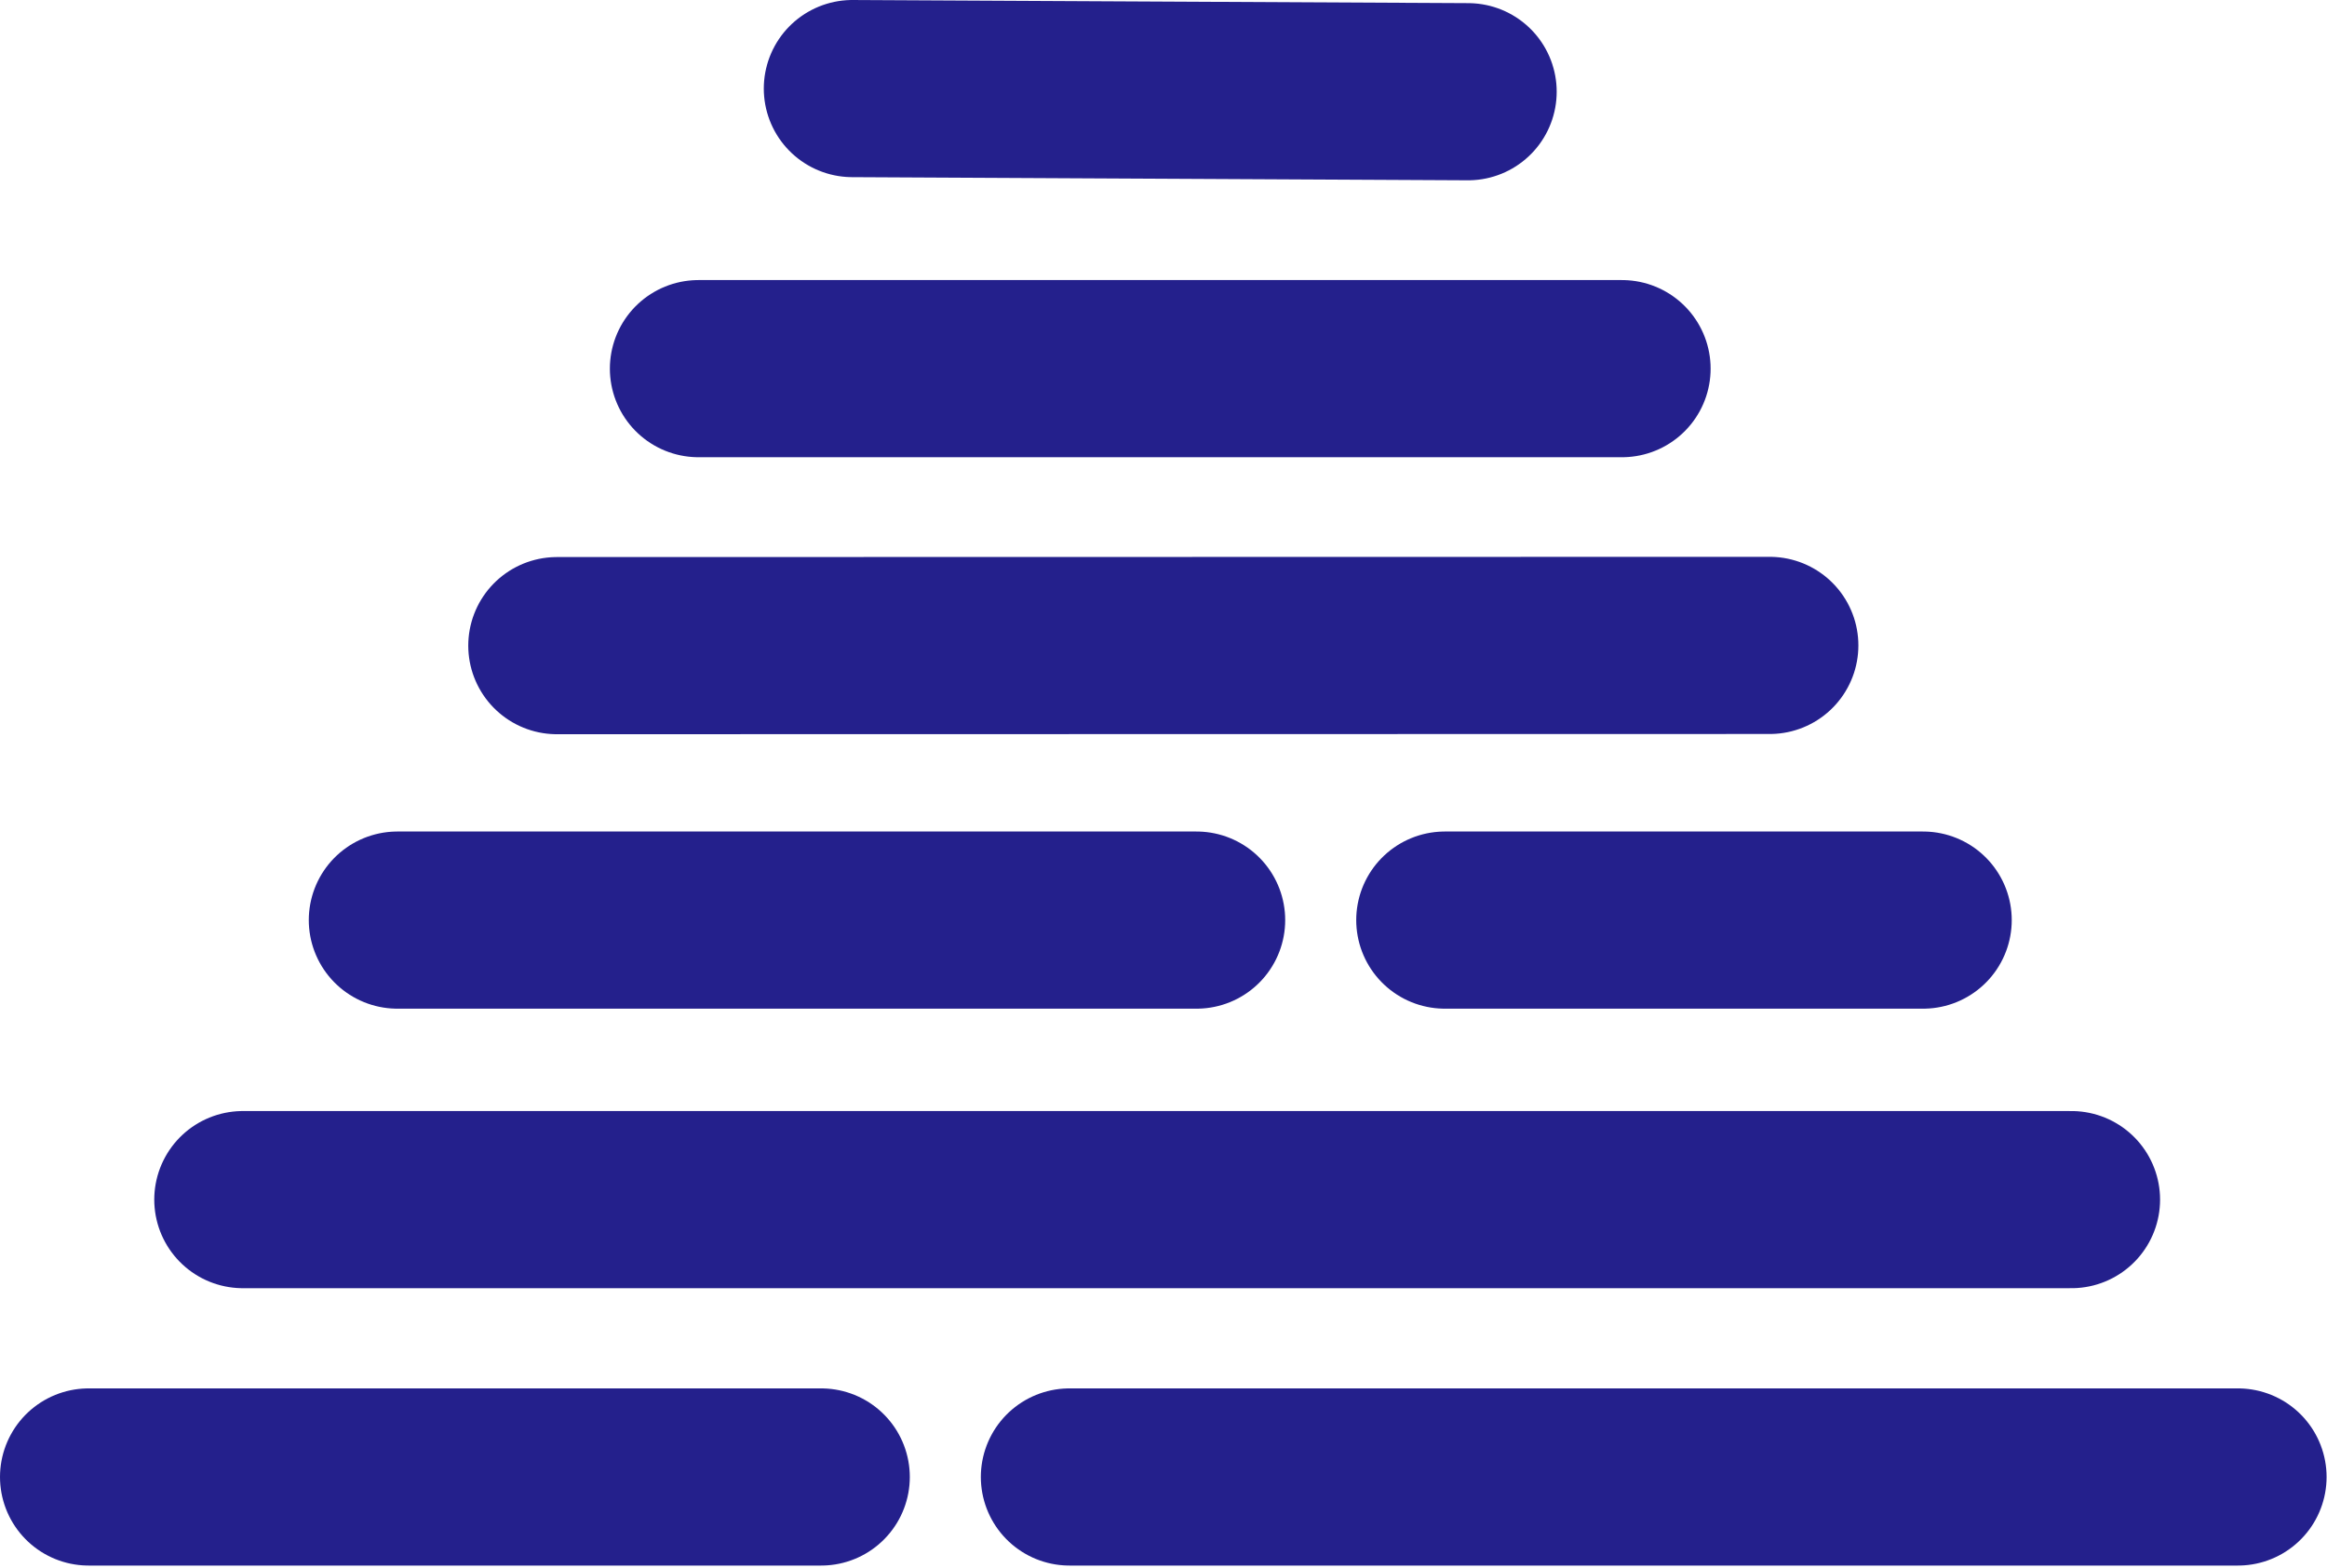
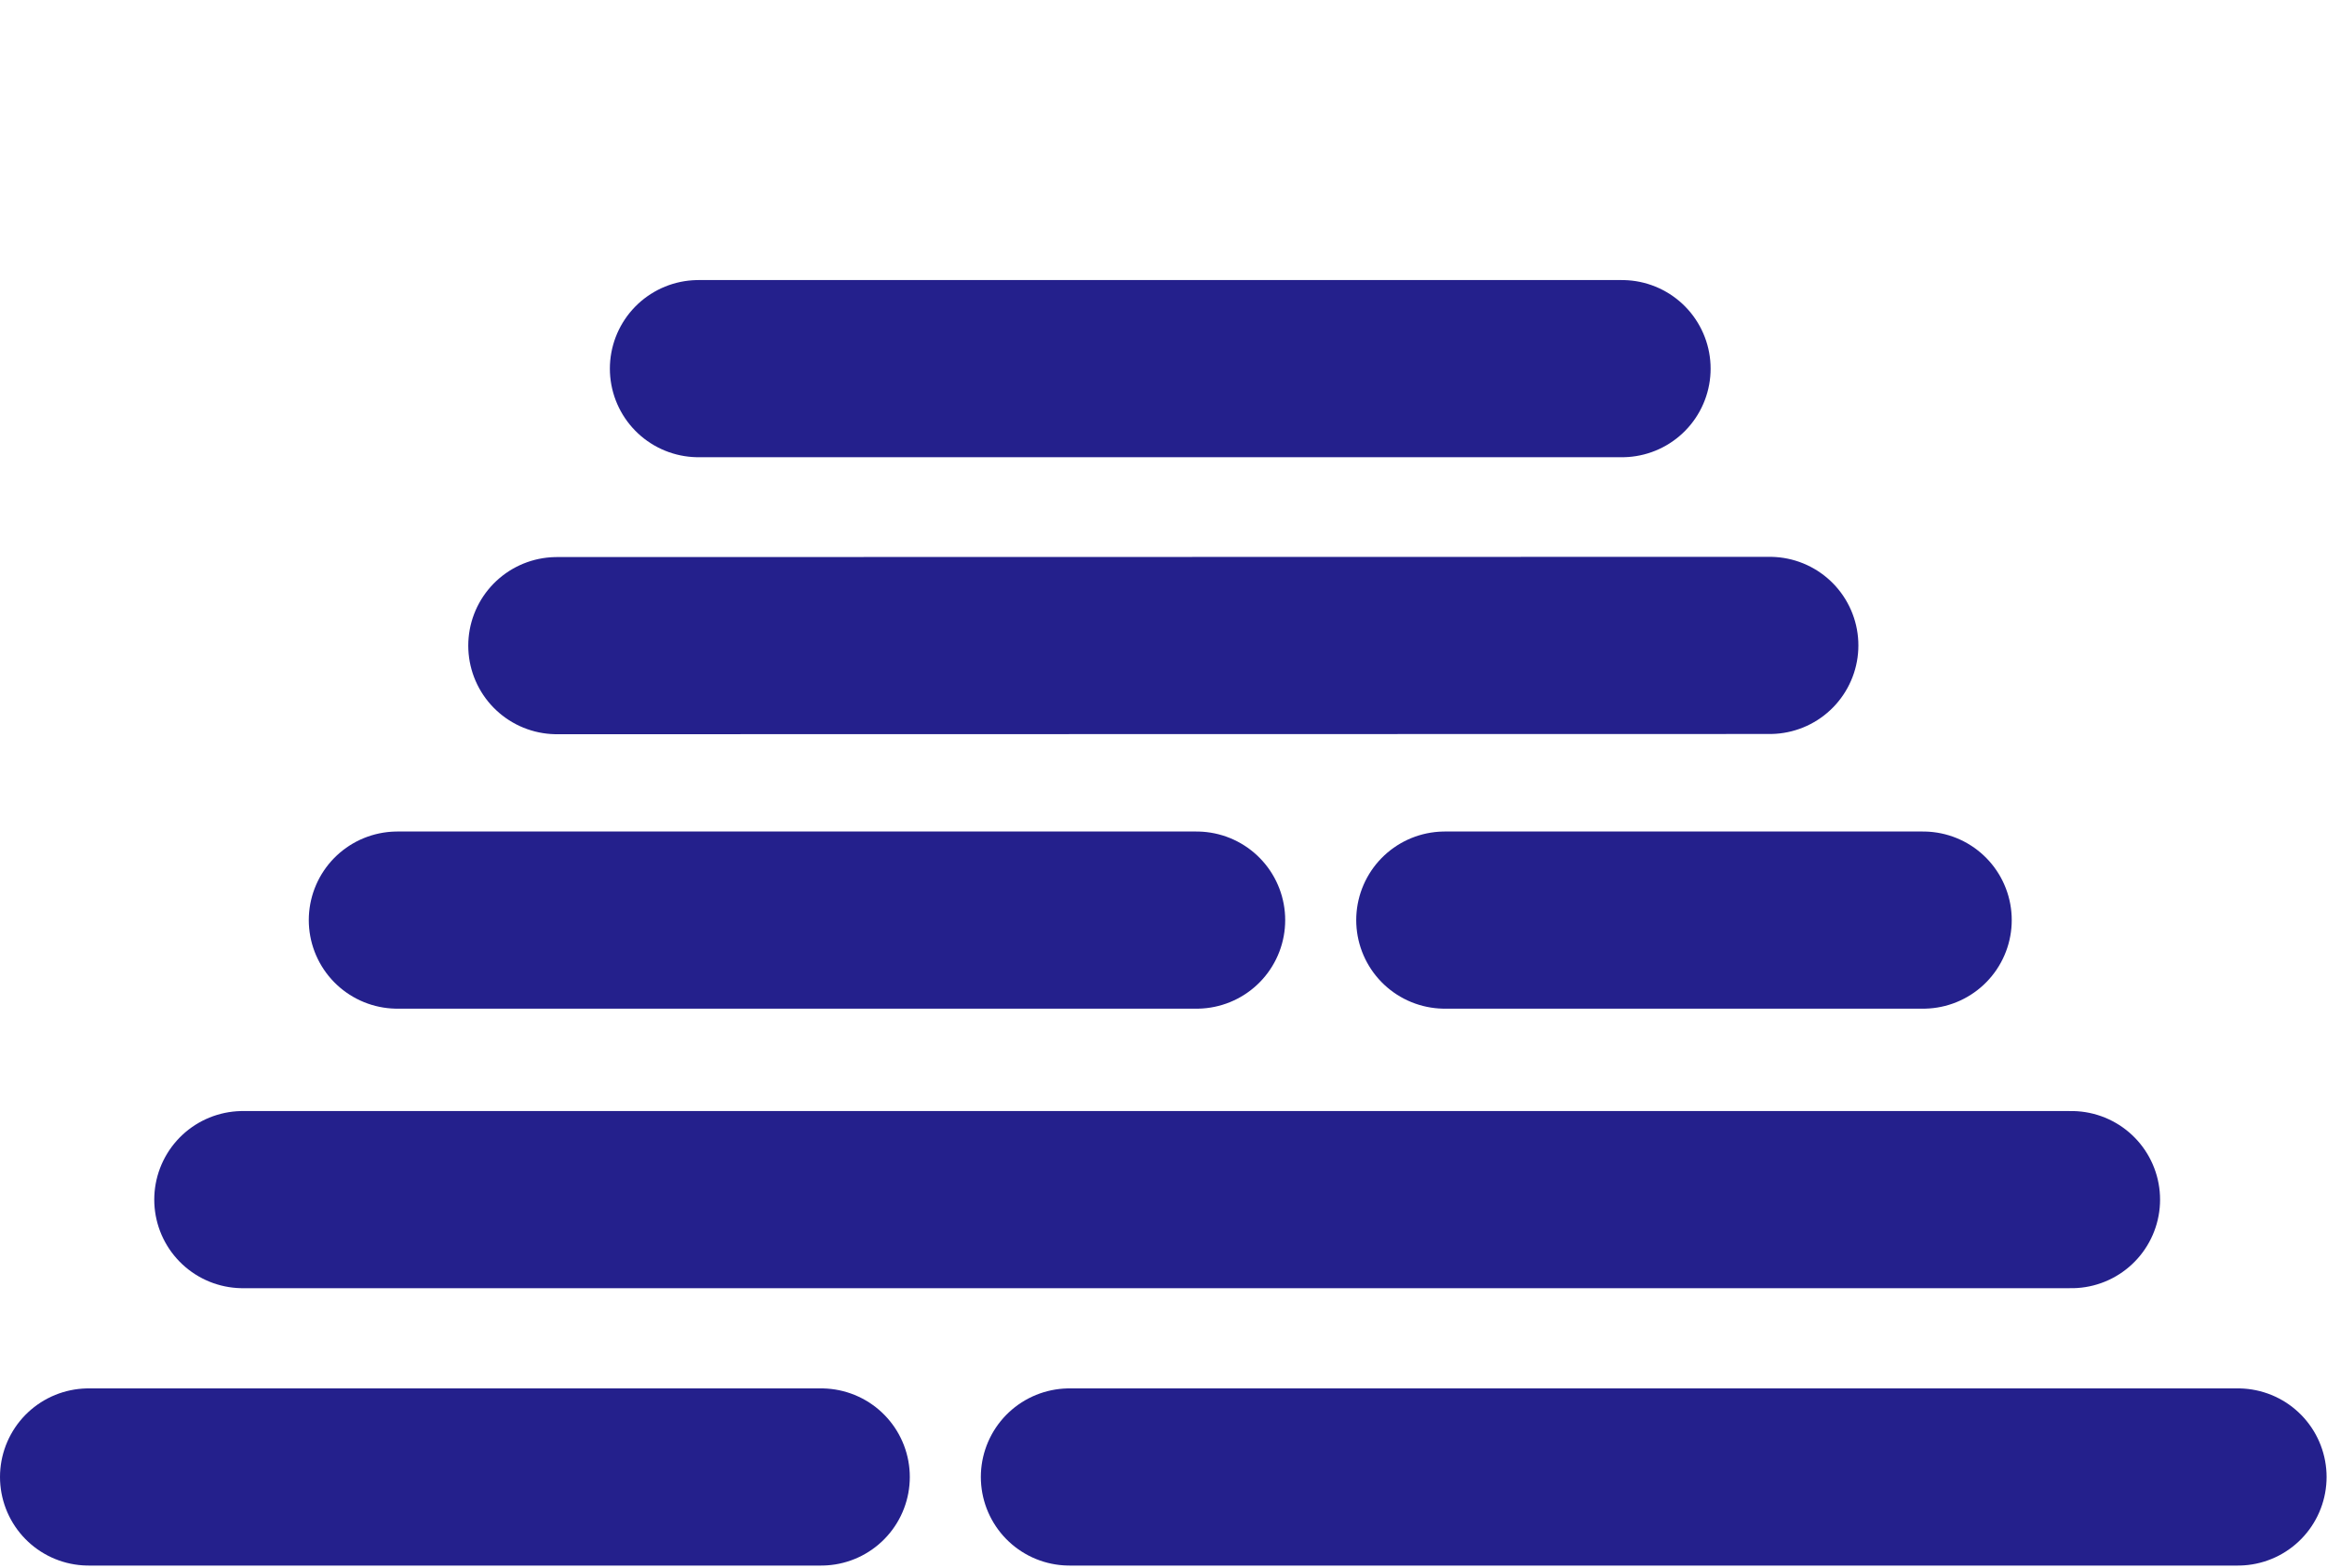
<svg xmlns="http://www.w3.org/2000/svg" width="696" height="469" viewBox="0 0 696 469" fill="none">
-   <path d="M254.949 26.5L439.101 27.44" stroke="#24208c" stroke-width="53" stroke-linecap="round" />
  <path d="M208.911 110.289H485.139" stroke="#24208c" stroke-width="53" stroke-linecap="round" />
  <path d="M166.556 193.158L529.335 193.09" stroke="#24208c" stroke-width="53" stroke-linecap="round" />
  <path d="M118.856 275.268H357.897" stroke="#24208c" stroke-width="53" stroke-linecap="round" />
  <path d="M432.144 275.268L575.206 275.268" stroke="#24208c" stroke-width="53" stroke-linecap="round" />
  <path d="M72.638 358.895L619.57 358.895" stroke="#24208c" stroke-width="53" stroke-linecap="round" />
  <path d="M319.868 441.871L669.374 441.871" stroke="#24208c" stroke-width="53" stroke-linecap="round" />
  <path d="M26.5 441.871H245.62" stroke="#24208c" stroke-width="53" stroke-linecap="round" />
</svg>